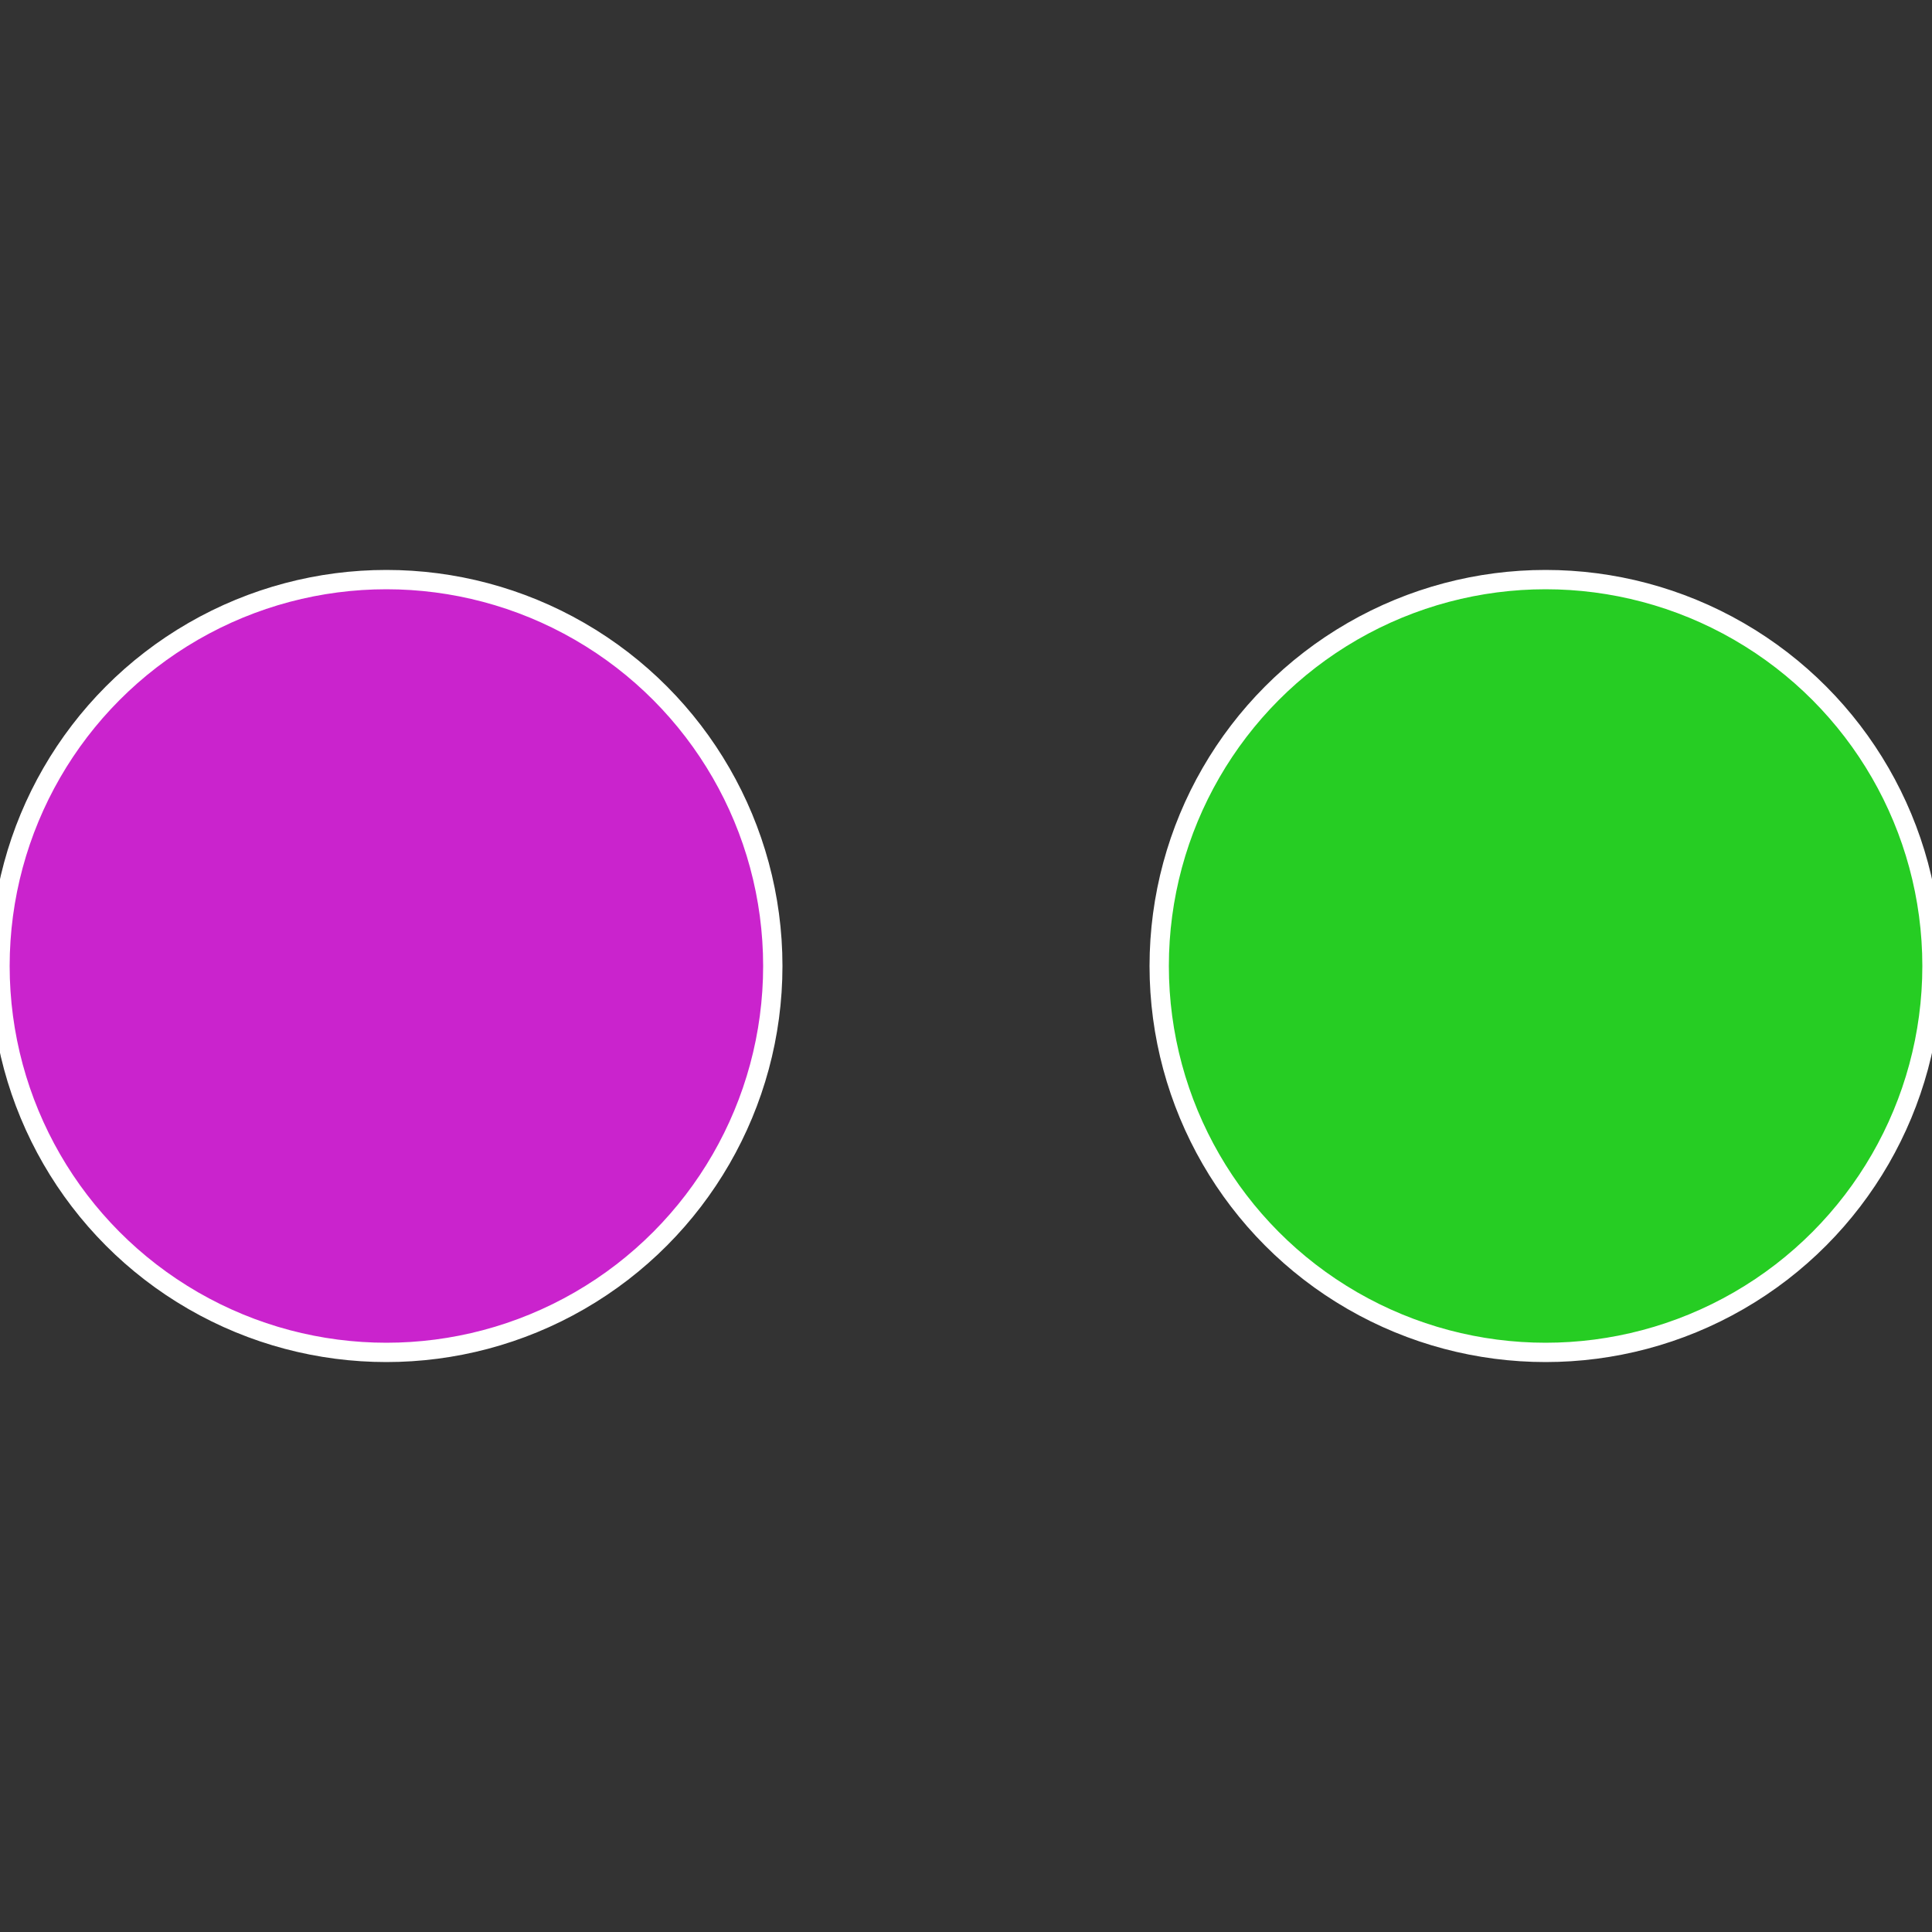
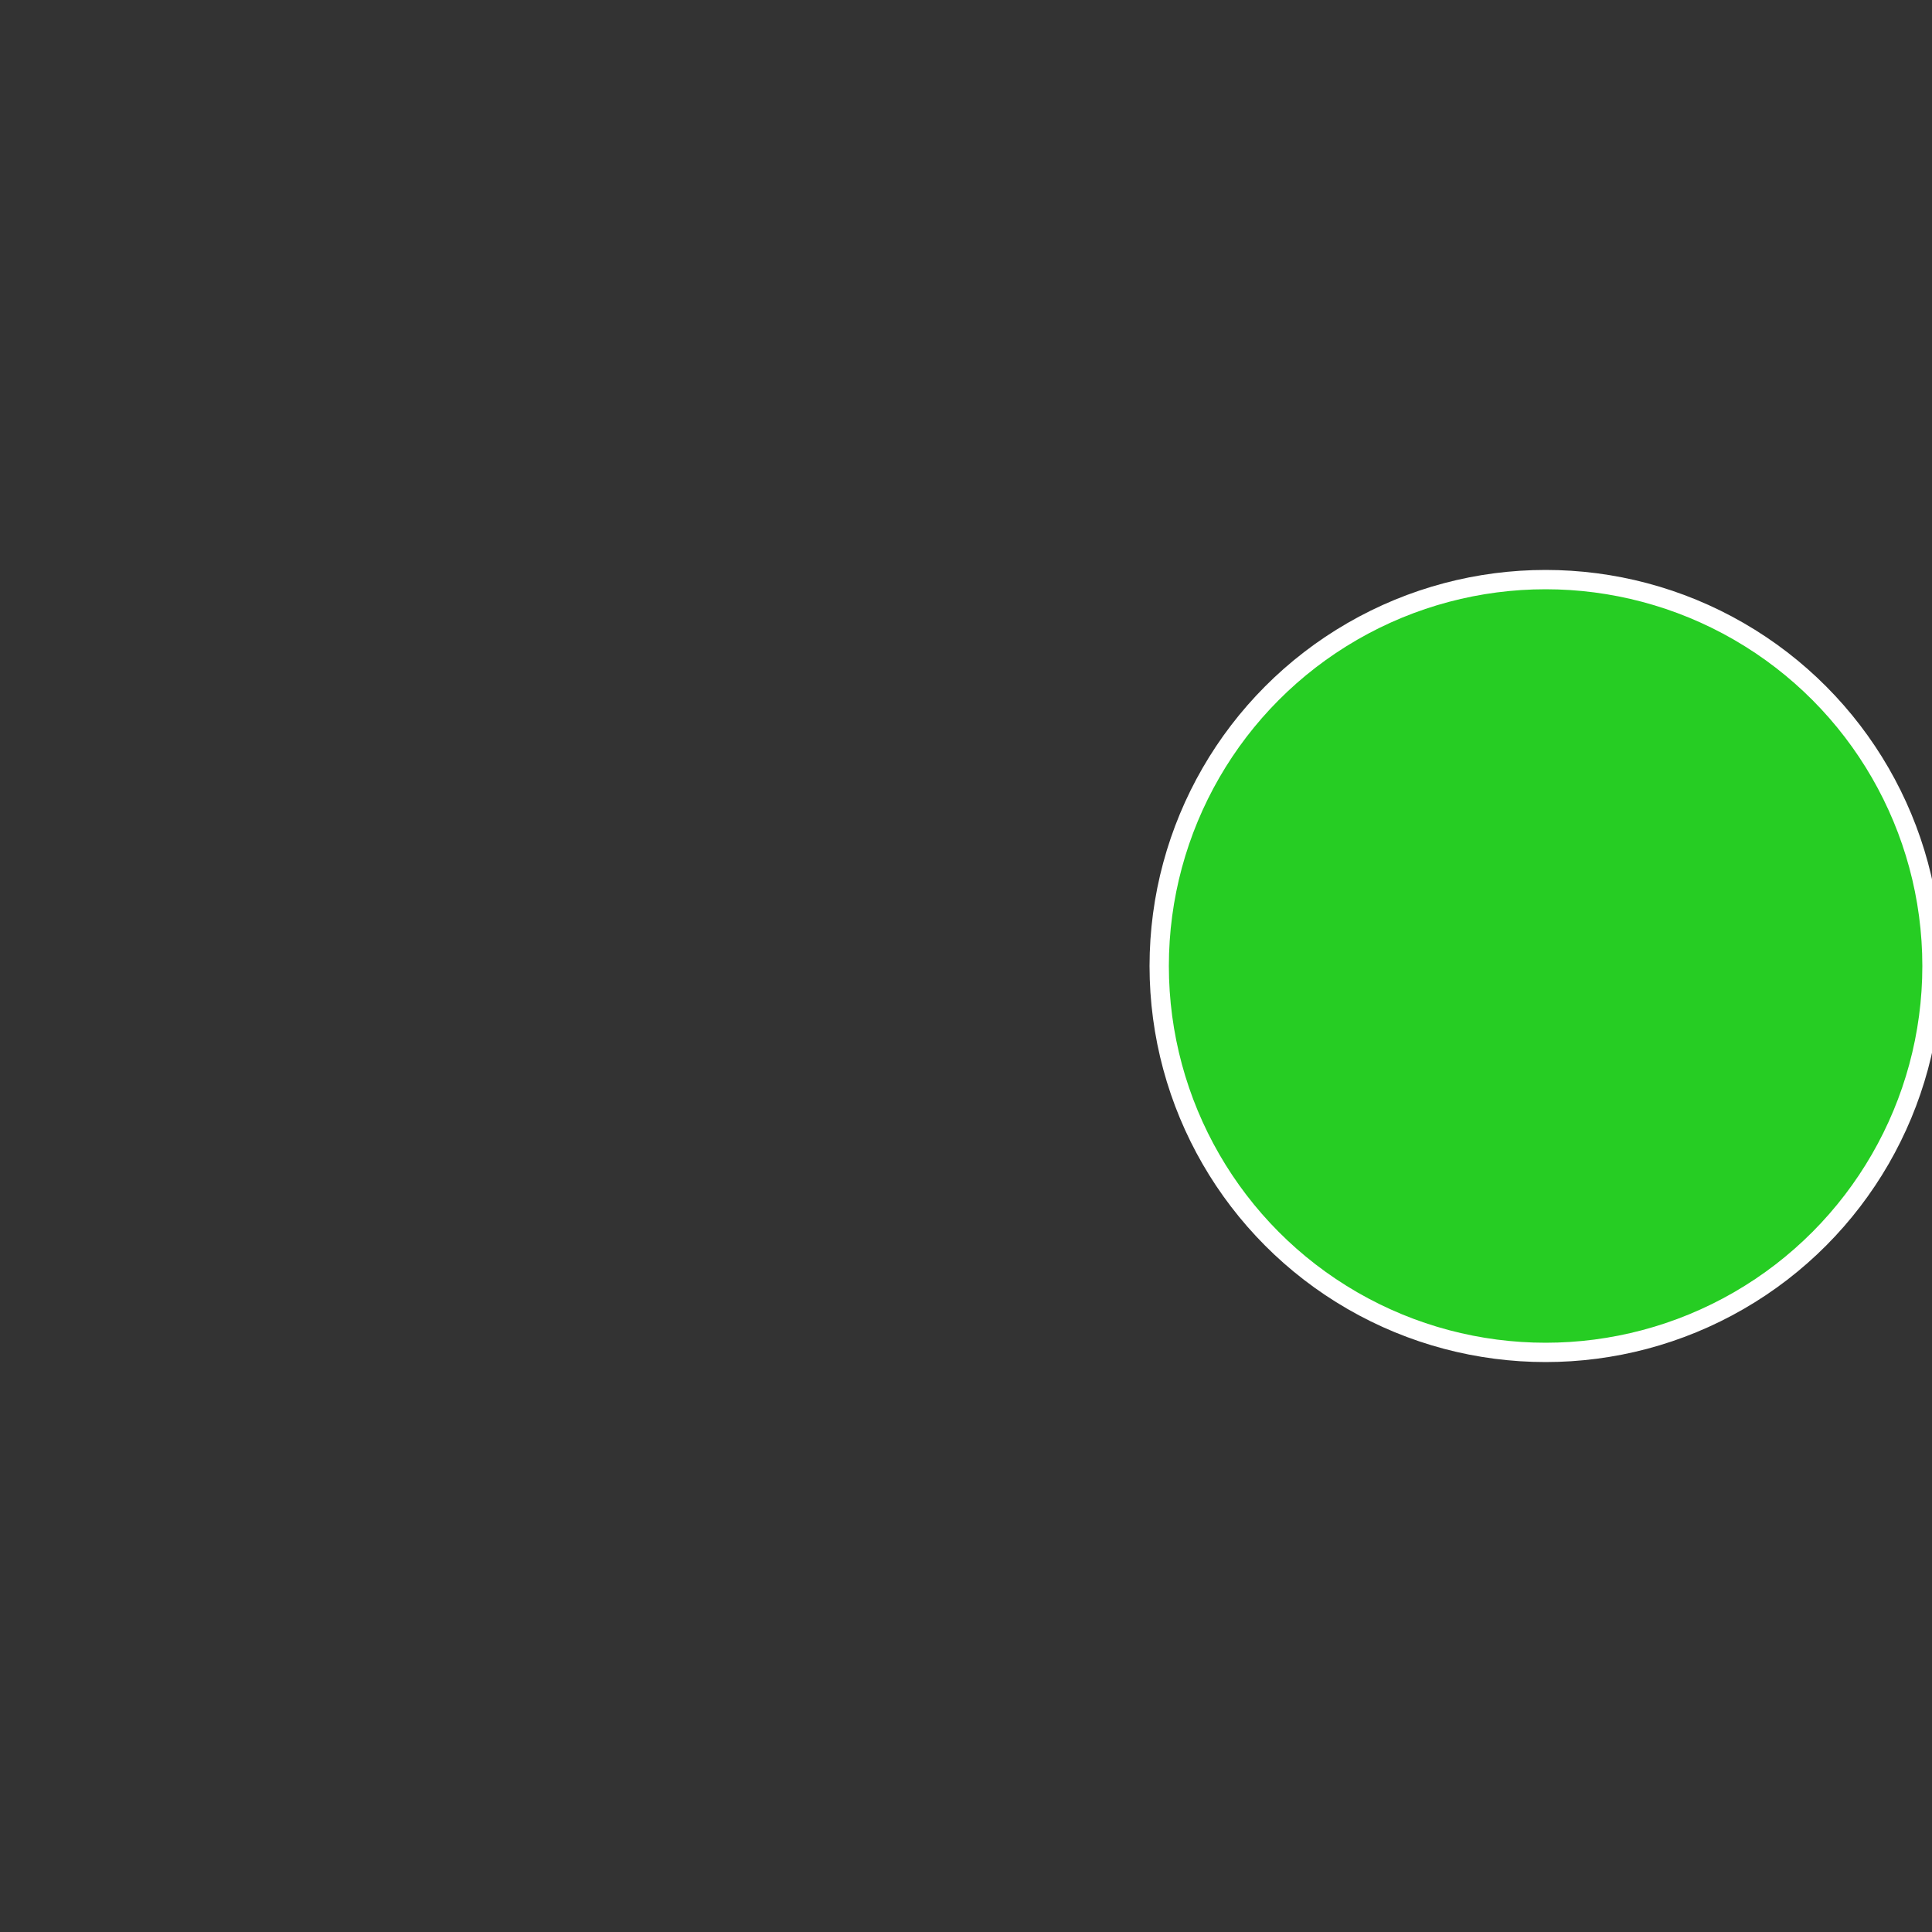
<svg xmlns="http://www.w3.org/2000/svg" width="500" height="500" viewBox="-1 -1 2 2">
  <rect x="-1" y="-1" width="2" height="2" fill="#333333" stroke="none" />
  <circle cx="0.6" cy="0" r="0.4" fill="#26cd23" stroke="#fff" stroke-width="1%" />
-   <circle cx="-0.6" cy="7.3478807948841E-17" r="0.4" fill="#ca23cd" stroke="#fff" stroke-width="1%" />
</svg>